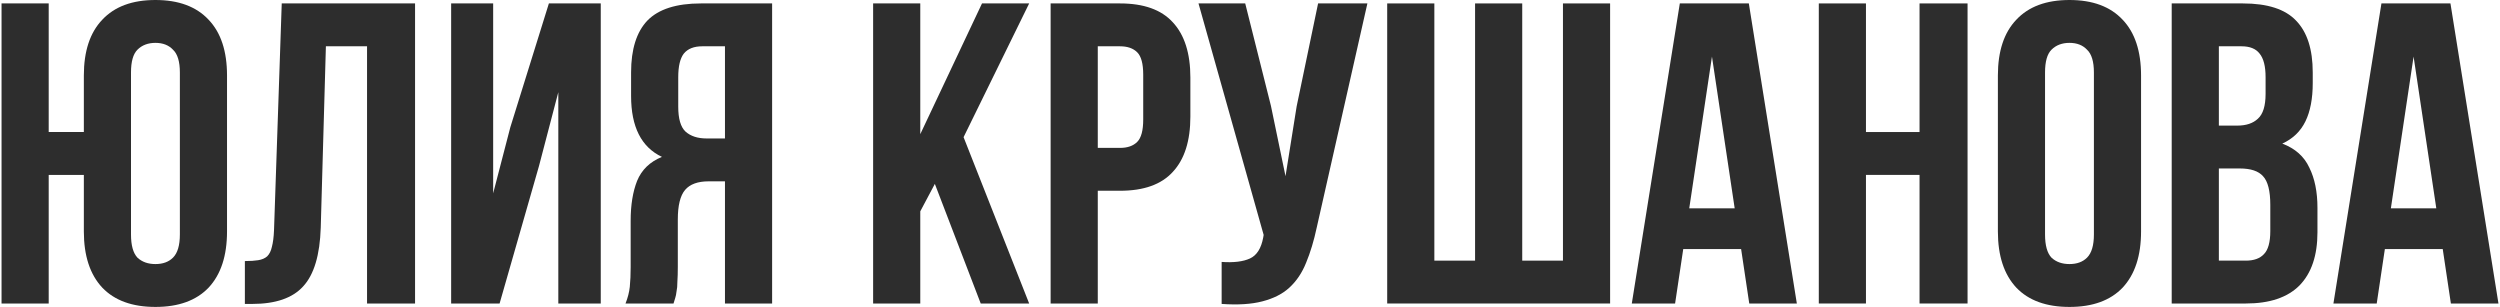
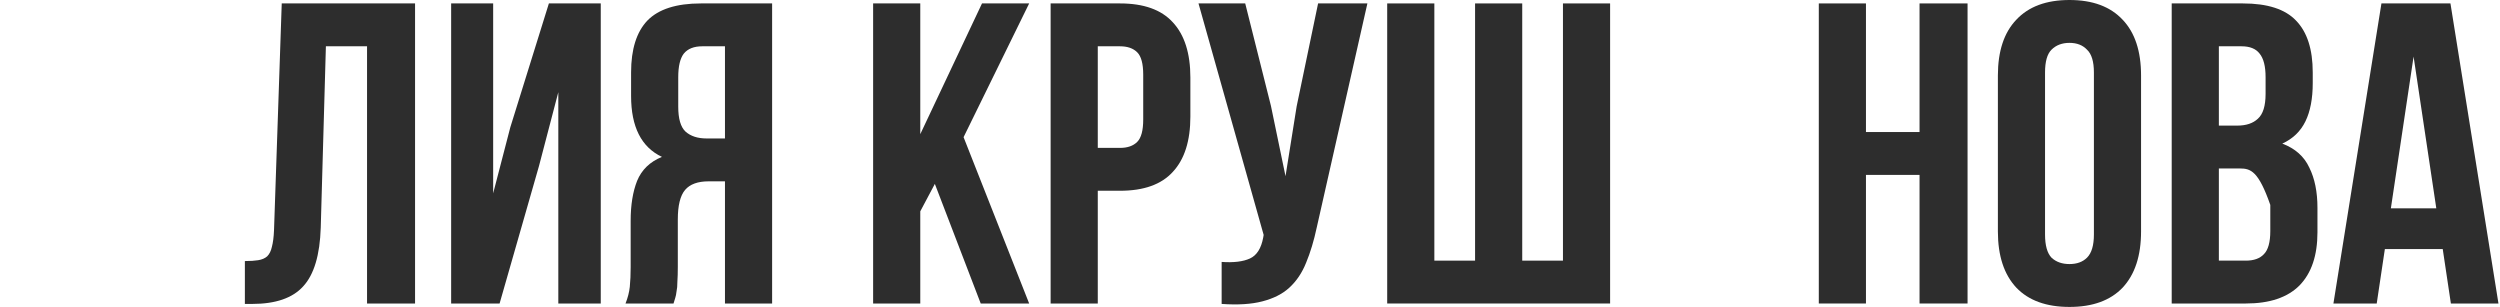
<svg xmlns="http://www.w3.org/2000/svg" width="505" height="62" viewBox="0 0 505 62" fill="none">
-   <path d="M16.937 35.33H9.837V61.307H0.312V0.693H9.837V26.67H16.937V15.24C16.937 10.333 18.178 6.581 20.661 3.983C23.143 1.328 26.722 0 31.398 0C36.074 0 39.653 1.328 42.136 3.983C44.618 6.581 45.859 10.333 45.859 15.24V46.76C45.859 51.667 44.618 55.448 42.136 58.103C39.653 60.701 36.074 62 31.398 62C26.722 62 23.143 60.701 20.661 58.103C18.178 55.448 16.937 51.667 16.937 46.76V35.33ZM26.462 47.366C26.462 49.56 26.895 51.118 27.761 52.042C28.685 52.908 29.897 53.341 31.398 53.341C32.899 53.341 34.083 52.908 34.948 52.042C35.872 51.118 36.334 49.56 36.334 47.366V14.634C36.334 12.44 35.872 10.911 34.948 10.045C34.083 9.121 32.899 8.659 31.398 8.659C29.897 8.659 28.685 9.121 27.761 10.045C26.895 10.911 26.462 12.44 26.462 14.634V47.366Z" fill="#2D2D2D" />
  <path d="M49.464 52.735C50.561 52.735 51.456 52.677 52.148 52.562C52.899 52.446 53.505 52.186 53.967 51.782C54.429 51.32 54.746 50.685 54.919 49.877C55.15 49.011 55.295 47.886 55.352 46.5L56.911 0.693H83.841V61.307H74.143V9.352H65.83L64.791 45.98C64.618 51.522 63.434 55.477 61.241 57.844C59.105 60.21 55.67 61.394 50.936 61.394H49.464V52.735Z" fill="#2D2D2D" />
  <path d="M100.917 61.307H91.132V0.693H99.618V39.053L103.082 25.718L110.875 0.693H121.353V61.307H112.78V18.617L108.883 33.511L100.917 61.307Z" fill="#2D2D2D" />
  <path d="M126.354 61.307C126.816 60.153 127.104 59.027 127.22 57.93C127.335 56.776 127.393 55.448 127.393 53.947V44.595C127.393 41.42 127.826 38.736 128.692 36.542C129.616 34.291 131.29 32.674 133.714 31.693C129.558 29.73 127.48 25.631 127.48 19.397V14.634C127.48 9.958 128.576 6.466 130.77 4.156C133.021 1.847 136.629 0.693 141.594 0.693H155.968V61.307H146.443V36.629H143.153C140.959 36.629 139.372 37.206 138.39 38.36C137.409 39.515 136.918 41.507 136.918 44.335V53.86C136.918 55.073 136.889 56.083 136.832 56.891C136.832 57.699 136.774 58.363 136.658 58.883C136.601 59.402 136.514 59.835 136.399 60.182C136.283 60.528 136.168 60.903 136.052 61.307H126.354ZM141.854 9.352C140.18 9.352 138.939 9.843 138.13 10.824C137.38 11.805 137.005 13.393 137.005 15.587V21.561C137.005 23.986 137.495 25.66 138.477 26.584C139.516 27.507 140.93 27.969 142.72 27.969H146.443V9.352H141.854Z" fill="#2D2D2D" />
  <path d="M188.84 37.148L185.896 42.69V61.307H176.371V0.693H185.896V27.103L198.365 0.693H207.891L194.642 27.709L207.891 61.307H198.106L188.84 37.148Z" fill="#2D2D2D" />
  <path d="M226.254 0.693C231.045 0.693 234.595 1.963 236.904 4.503C239.271 7.043 240.455 10.766 240.455 15.673V23.553C240.455 28.46 239.271 32.183 236.904 34.724C234.595 37.264 231.045 38.533 226.254 38.533H221.751V61.307H212.226V0.693H226.254ZM221.751 9.352V29.874H226.254C227.754 29.874 228.909 29.47 229.717 28.662C230.525 27.854 230.93 26.353 230.93 24.159V15.067C230.93 12.873 230.525 11.372 229.717 10.564C228.909 9.756 227.754 9.352 226.254 9.352H221.751Z" fill="#2D2D2D" />
  <path d="M265.995 45.894C265.418 48.607 264.696 51.003 263.83 53.081C263.022 55.102 261.897 56.776 260.453 58.103C259.068 59.373 257.249 60.297 254.998 60.874C252.804 61.452 250.062 61.625 246.772 61.394V52.908C249.196 53.081 251.101 52.85 252.487 52.215C253.872 51.58 254.767 50.166 255.171 47.972L255.258 47.453L242.096 0.693H251.534L256.73 21.388L259.674 35.589L261.925 21.475L266.255 0.693H276.213L265.995 45.894Z" fill="#2D2D2D" />
  <path d="M280.214 61.307V0.693H289.739V52.648H297.965V0.693H307.491V52.648H315.717V0.693H325.242V61.307H280.214Z" fill="#2D2D2D" />
-   <path d="M362.962 61.307H353.351L351.705 50.31H340.015L338.37 61.307H329.624L339.323 0.693H353.264L362.962 61.307ZM341.228 42.084H350.406L345.817 11.43L341.228 42.084Z" fill="#2D2D2D" />
  <path d="M376.923 61.307H367.398V0.693H376.923V26.67H387.747V0.693H397.446V61.307H387.747V35.33H376.923V61.307Z" fill="#2D2D2D" />
  <path d="M413.098 47.366C413.098 49.56 413.531 51.118 414.397 52.042C415.32 52.908 416.533 53.341 418.034 53.341C419.534 53.341 420.718 52.908 421.584 52.042C422.507 51.118 422.969 49.56 422.969 47.366V14.634C422.969 12.44 422.507 10.911 421.584 10.045C420.718 9.121 419.534 8.659 418.034 8.659C416.533 8.659 415.32 9.121 414.397 10.045C413.531 10.911 413.098 12.44 413.098 14.634V47.366ZM403.573 15.24C403.573 10.333 404.814 6.581 407.296 3.983C409.778 1.328 413.358 0 418.034 0C422.71 0 426.289 1.328 428.771 3.983C431.253 6.581 432.494 10.333 432.494 15.24V46.76C432.494 51.667 431.253 55.448 428.771 58.103C426.289 60.701 422.71 62 418.034 62C413.358 62 409.778 60.701 407.296 58.103C404.814 55.448 403.573 51.667 403.573 46.76V15.24Z" fill="#2D2D2D" />
-   <path d="M453.059 0.693C458.023 0.693 461.602 1.847 463.796 4.156C466.048 6.466 467.173 9.958 467.173 14.634V16.799C467.173 19.916 466.683 22.485 465.701 24.506C464.72 26.526 463.161 28.027 461.025 29.008C463.623 29.99 465.441 31.606 466.481 33.858C467.577 36.051 468.126 38.764 468.126 41.997V46.933C468.126 51.609 466.913 55.188 464.489 57.67C462.064 60.095 458.456 61.307 453.665 61.307H438.684V0.693H453.059ZM448.21 34.031V52.648H453.665C455.281 52.648 456.494 52.215 457.302 51.349C458.168 50.483 458.601 48.925 458.601 46.673V41.391C458.601 38.562 458.11 36.629 457.129 35.589C456.205 34.55 454.646 34.031 452.453 34.031H448.21ZM448.21 9.352V25.372H451.933C453.723 25.372 455.108 24.91 456.089 23.986C457.129 23.062 457.648 21.388 457.648 18.964V15.587C457.648 13.393 457.244 11.805 456.436 10.824C455.685 9.843 454.473 9.352 452.799 9.352H448.21Z" fill="#2D2D2D" />
+   <path d="M453.059 0.693C458.023 0.693 461.602 1.847 463.796 4.156C466.048 6.466 467.173 9.958 467.173 14.634V16.799C467.173 19.916 466.683 22.485 465.701 24.506C464.72 26.526 463.161 28.027 461.025 29.008C463.623 29.99 465.441 31.606 466.481 33.858C467.577 36.051 468.126 38.764 468.126 41.997V46.933C468.126 51.609 466.913 55.188 464.489 57.67C462.064 60.095 458.456 61.307 453.665 61.307H438.684V0.693H453.059ZM448.21 34.031V52.648H453.665C455.281 52.648 456.494 52.215 457.302 51.349C458.168 50.483 458.601 48.925 458.601 46.673V41.391C456.205 34.55 454.646 34.031 452.453 34.031H448.21ZM448.21 9.352V25.372H451.933C453.723 25.372 455.108 24.91 456.089 23.986C457.129 23.062 457.648 21.388 457.648 18.964V15.587C457.648 13.393 457.244 11.805 456.436 10.824C455.685 9.843 454.473 9.352 452.799 9.352H448.21Z" fill="#2D2D2D" />
  <path d="M504.689 61.307H495.078L493.432 50.31H481.742L480.097 61.307H471.351L481.05 0.693H494.991L504.689 61.307ZM482.955 42.084H492.133L487.544 11.43L482.955 42.084Z" fill="#2D2D2D" />
</svg>